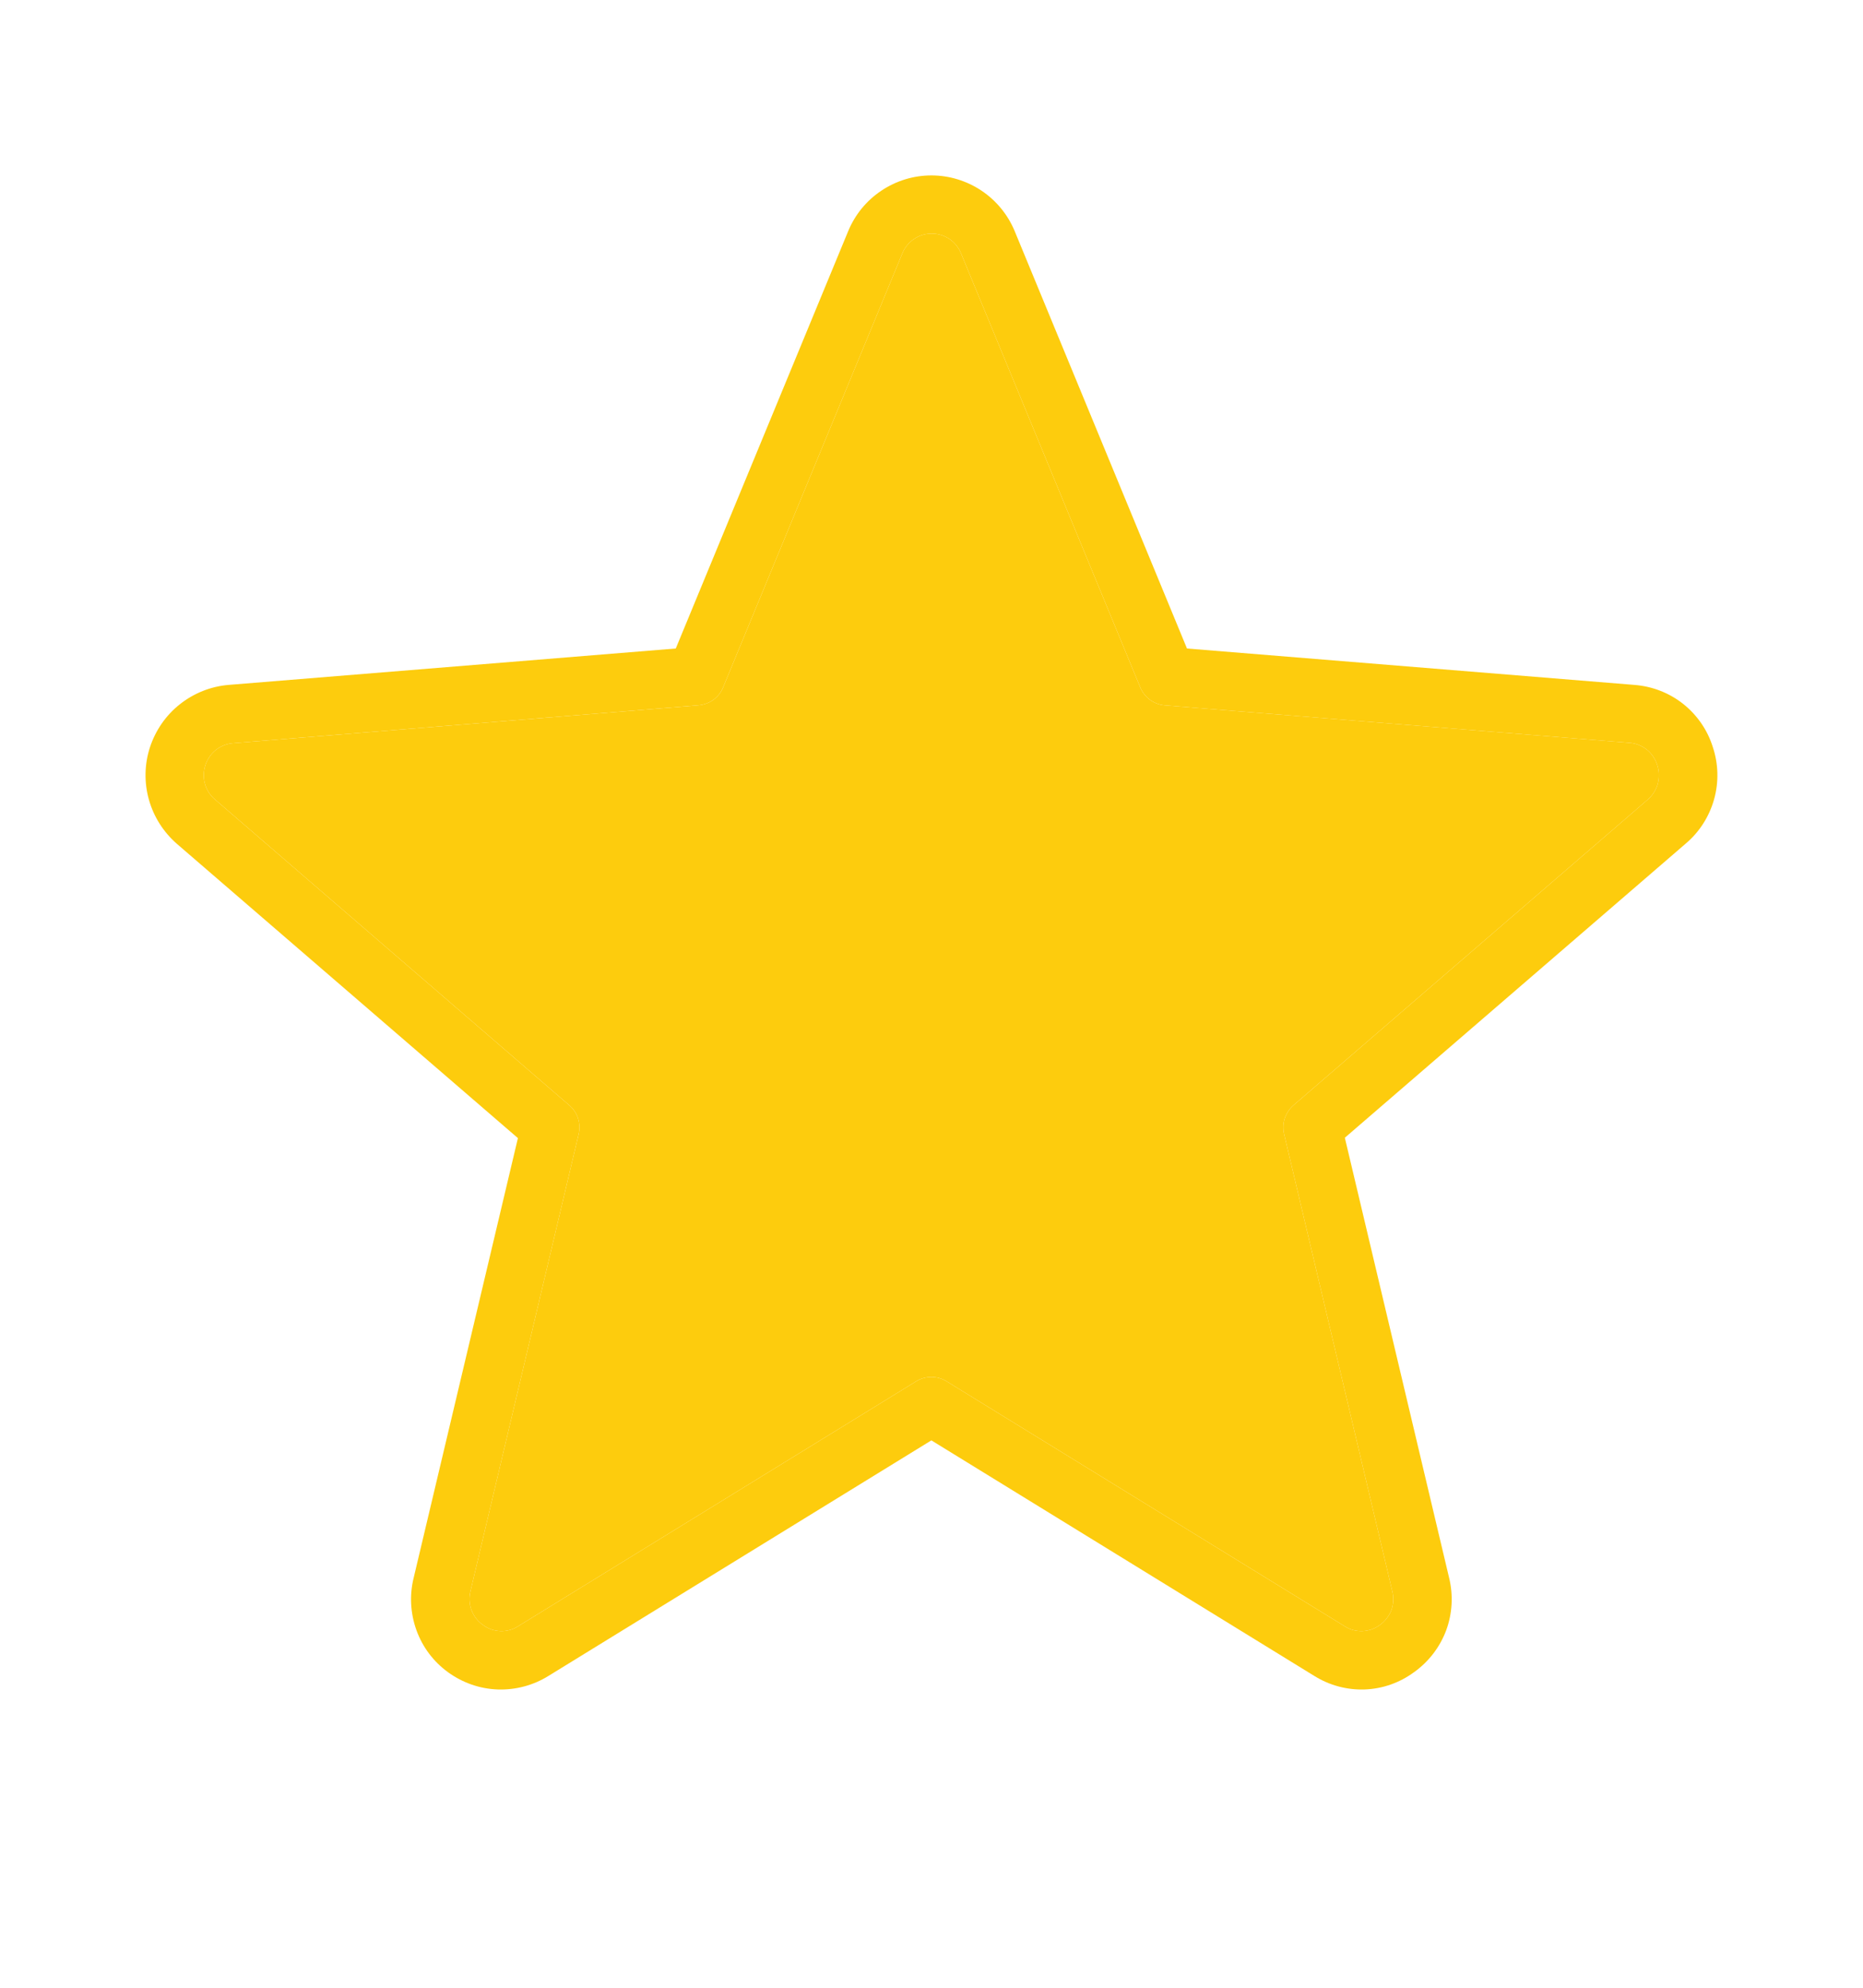
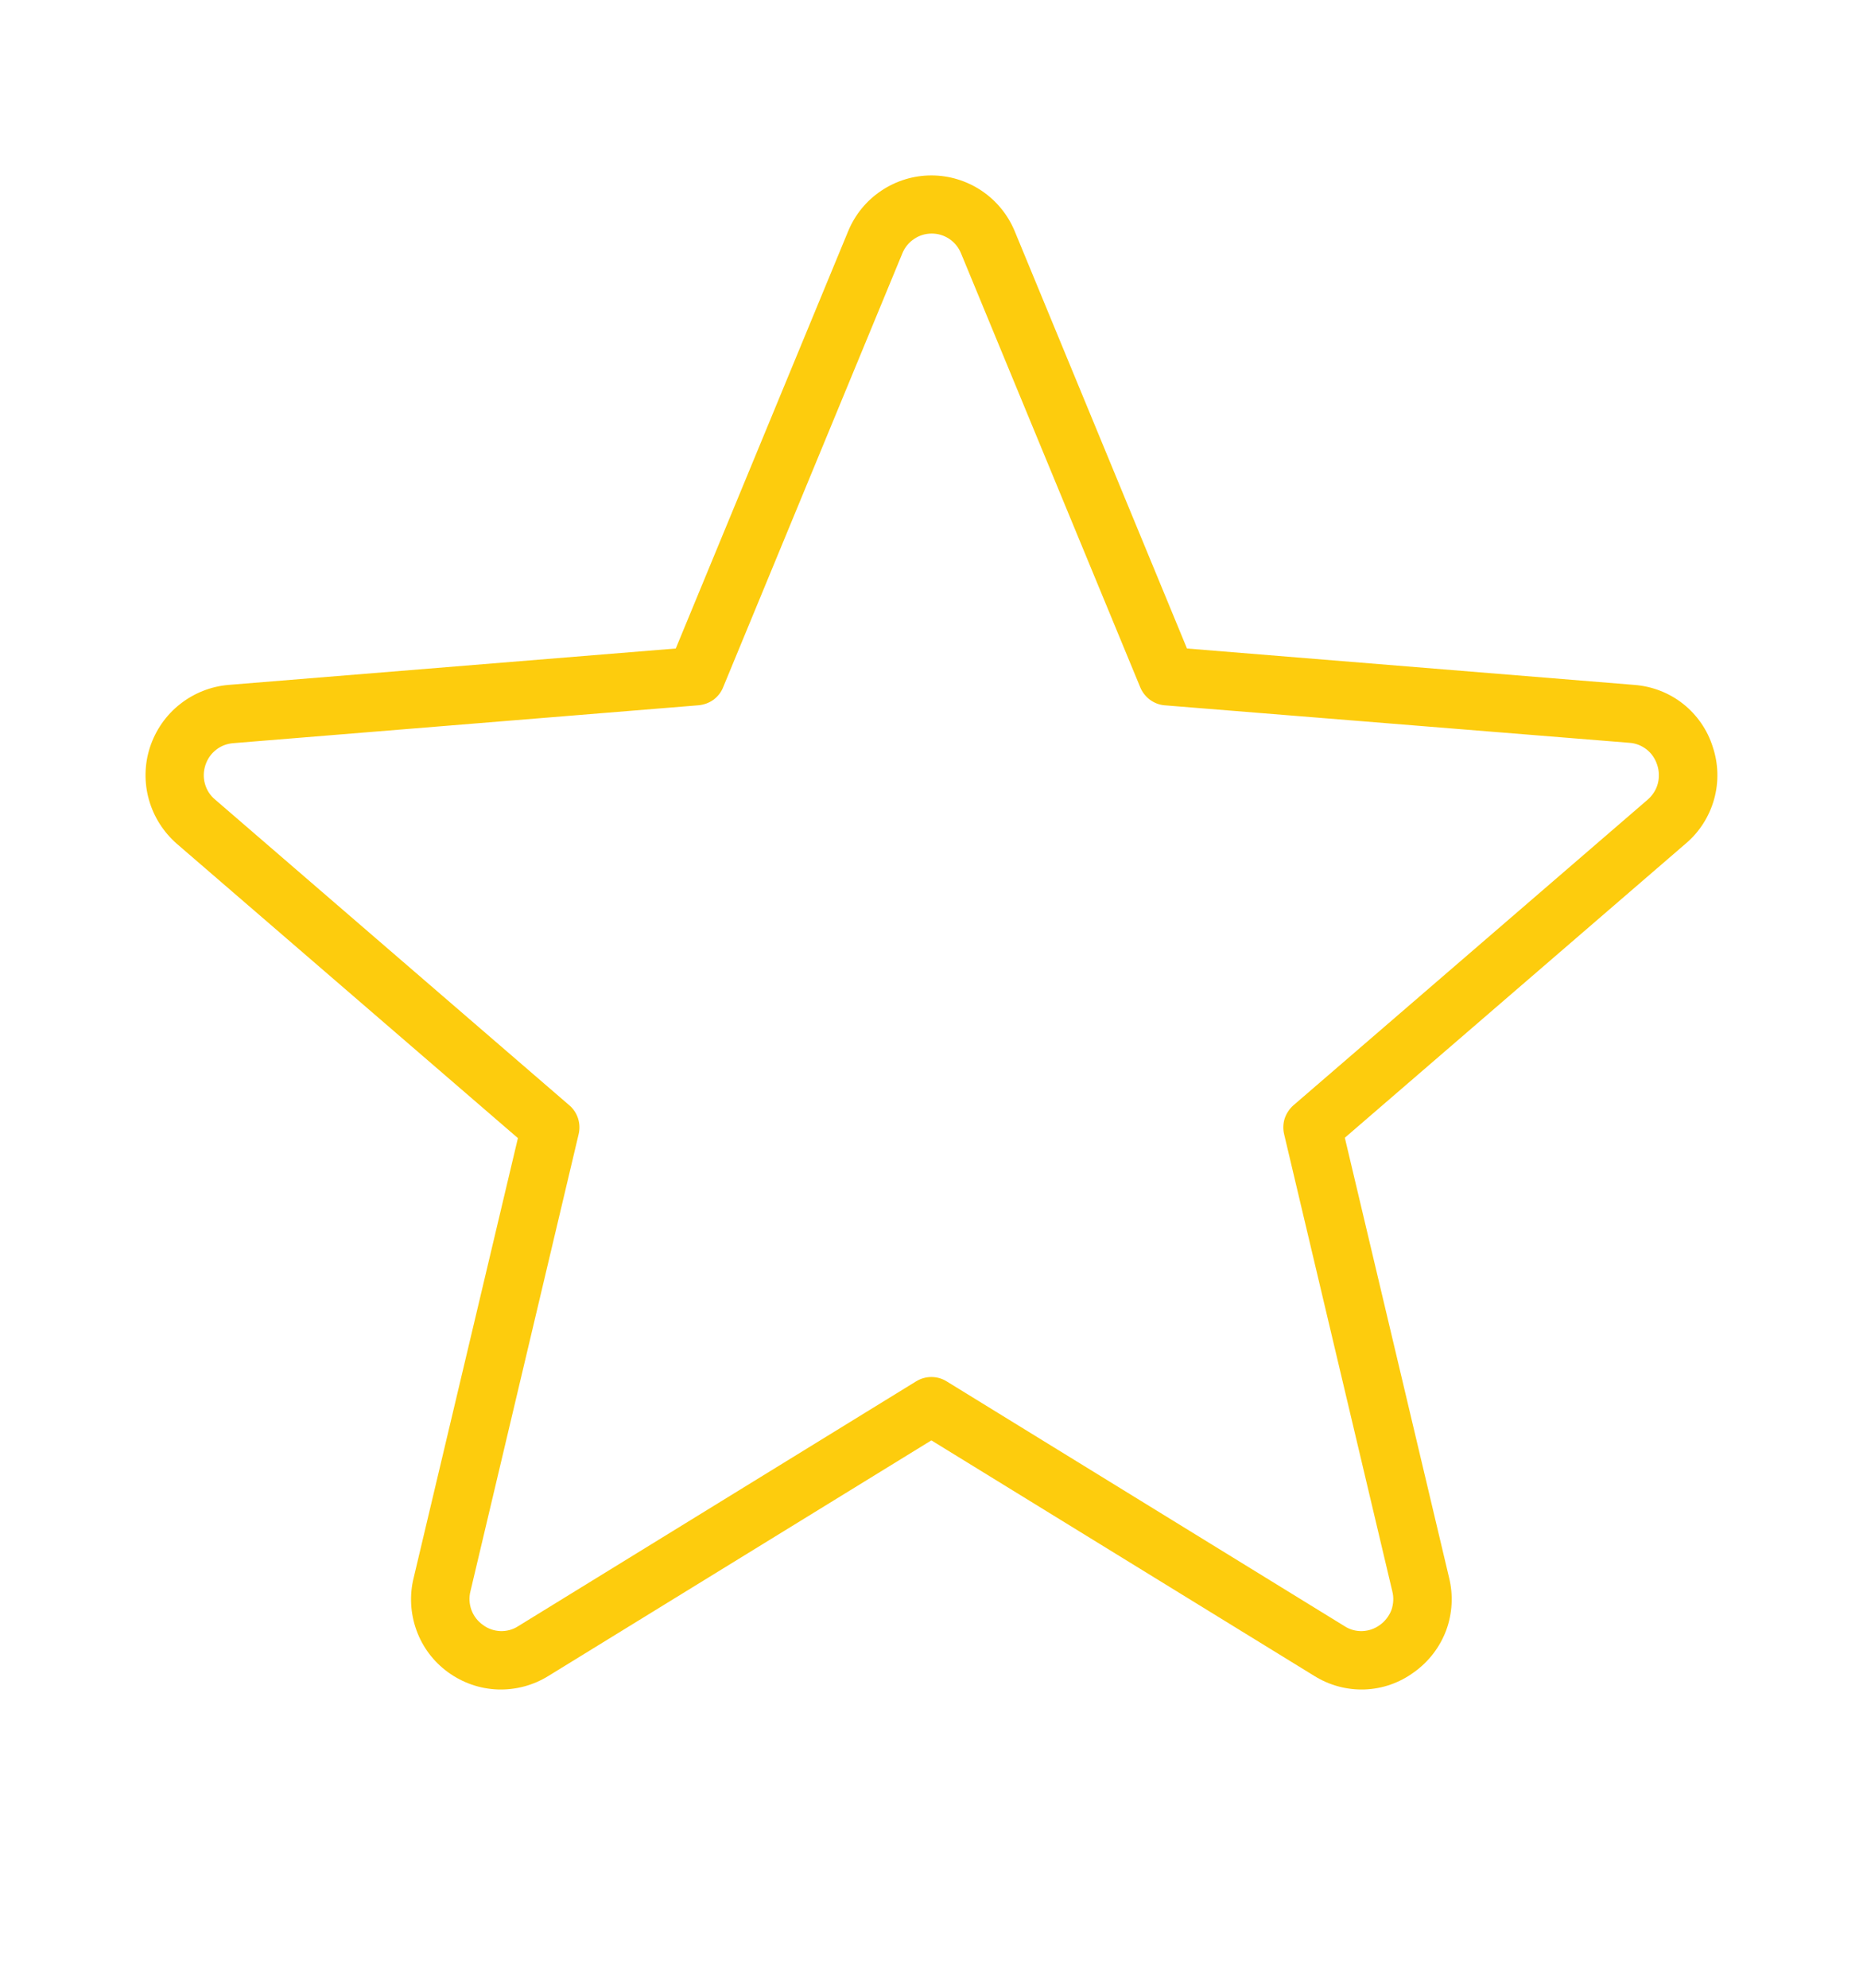
<svg xmlns="http://www.w3.org/2000/svg" width="15" height="16" viewBox="0 0 15 16" fill="none">
  <g id="Star">
    <g id="Vector">
      <path d="M13.79 6.011C13.747 5.874 13.663 5.754 13.551 5.665C13.438 5.576 13.302 5.524 13.159 5.513L9.557 5.22L8.17 1.861C8.115 1.728 8.022 1.615 7.903 1.535C7.783 1.455 7.643 1.412 7.499 1.412C7.356 1.412 7.215 1.455 7.096 1.535C6.976 1.615 6.884 1.728 6.829 1.861L5.441 5.22L1.84 5.513C1.697 5.525 1.56 5.58 1.448 5.669C1.335 5.758 1.252 5.879 1.207 6.016C1.163 6.152 1.16 6.299 1.199 6.437C1.238 6.576 1.317 6.699 1.425 6.793L4.17 9.161L3.331 12.699C3.296 12.839 3.304 12.986 3.353 13.122C3.402 13.258 3.49 13.375 3.607 13.46C3.724 13.545 3.863 13.594 4.007 13.599C4.151 13.604 4.294 13.566 4.416 13.49L7.499 11.594L10.582 13.49C10.704 13.566 10.845 13.604 10.988 13.599C11.131 13.594 11.27 13.545 11.385 13.46C11.503 13.376 11.593 13.259 11.644 13.123C11.694 12.987 11.702 12.839 11.667 12.698L10.828 9.158L13.573 6.79C13.683 6.697 13.762 6.573 13.801 6.434C13.84 6.295 13.836 6.147 13.79 6.011ZM13.267 6.436L10.414 8.897C10.382 8.925 10.358 8.962 10.344 9.002C10.331 9.043 10.329 9.087 10.339 9.129L11.21 12.808C11.223 12.858 11.22 12.911 11.203 12.96C11.184 13.008 11.152 13.05 11.11 13.08C11.069 13.11 11.021 13.127 10.97 13.129C10.92 13.131 10.87 13.118 10.828 13.091L7.622 11.119C7.585 11.096 7.543 11.084 7.499 11.084C7.456 11.084 7.413 11.096 7.376 11.119L4.17 13.091C4.128 13.118 4.078 13.131 4.028 13.129C3.978 13.127 3.929 13.11 3.889 13.08C3.846 13.05 3.814 13.008 3.796 12.96C3.778 12.911 3.775 12.858 3.788 12.808L4.659 9.129C4.669 9.087 4.667 9.043 4.654 9.002C4.641 8.962 4.617 8.925 4.584 8.897L1.732 6.436C1.692 6.403 1.664 6.359 1.65 6.309C1.636 6.259 1.638 6.207 1.654 6.158C1.67 6.11 1.699 6.067 1.739 6.036C1.779 6.004 1.827 5.986 1.878 5.982L5.624 5.677C5.667 5.673 5.709 5.658 5.744 5.633C5.779 5.607 5.806 5.573 5.822 5.533L7.265 2.04C7.284 1.993 7.316 1.953 7.359 1.924C7.401 1.895 7.451 1.88 7.502 1.88C7.553 1.88 7.602 1.895 7.645 1.924C7.687 1.953 7.719 1.993 7.738 2.04L9.181 5.533C9.197 5.572 9.224 5.606 9.258 5.632C9.292 5.657 9.332 5.673 9.374 5.677L13.118 5.979C13.169 5.982 13.217 6.001 13.257 6.032C13.297 6.063 13.326 6.106 13.342 6.154C13.359 6.203 13.361 6.257 13.348 6.307C13.335 6.357 13.306 6.402 13.267 6.436Z" fill="#FDCC0D" />
-       <path d="M13.267 6.436L10.414 8.897C10.382 8.925 10.358 8.962 10.344 9.002C10.331 9.043 10.329 9.087 10.339 9.129L11.21 12.808C11.223 12.858 11.22 12.911 11.203 12.96C11.184 13.008 11.152 13.05 11.11 13.08C11.069 13.11 11.021 13.127 10.97 13.129C10.92 13.131 10.87 13.118 10.828 13.091L7.622 11.119C7.585 11.096 7.543 11.084 7.499 11.084C7.456 11.084 7.413 11.096 7.376 11.119L4.17 13.091C4.128 13.118 4.078 13.131 4.028 13.129C3.978 13.127 3.929 13.11 3.889 13.08C3.846 13.05 3.814 13.008 3.796 12.96C3.778 12.911 3.775 12.858 3.788 12.808L4.659 9.129C4.669 9.087 4.667 9.043 4.654 9.002C4.641 8.962 4.617 8.925 4.584 8.897L1.732 6.436C1.692 6.403 1.664 6.359 1.65 6.309C1.636 6.259 1.638 6.207 1.654 6.158C1.67 6.11 1.699 6.067 1.739 6.036C1.779 6.004 1.827 5.986 1.878 5.982L5.624 5.677C5.667 5.673 5.709 5.658 5.744 5.633C5.779 5.607 5.806 5.573 5.822 5.533L7.265 2.04C7.284 1.993 7.316 1.953 7.359 1.924C7.401 1.895 7.451 1.88 7.502 1.88C7.553 1.88 7.602 1.895 7.645 1.924C7.687 1.953 7.719 1.993 7.738 2.04L9.181 5.533C9.197 5.572 9.224 5.606 9.258 5.632C9.292 5.657 9.332 5.673 9.374 5.677L13.118 5.979C13.169 5.982 13.217 6.001 13.257 6.032C13.297 6.063 13.326 6.106 13.342 6.154C13.359 6.203 13.361 6.257 13.348 6.307C13.335 6.357 13.306 6.402 13.267 6.436Z" fill="#FDCC0D" />
    </g>
  </g>
</svg>